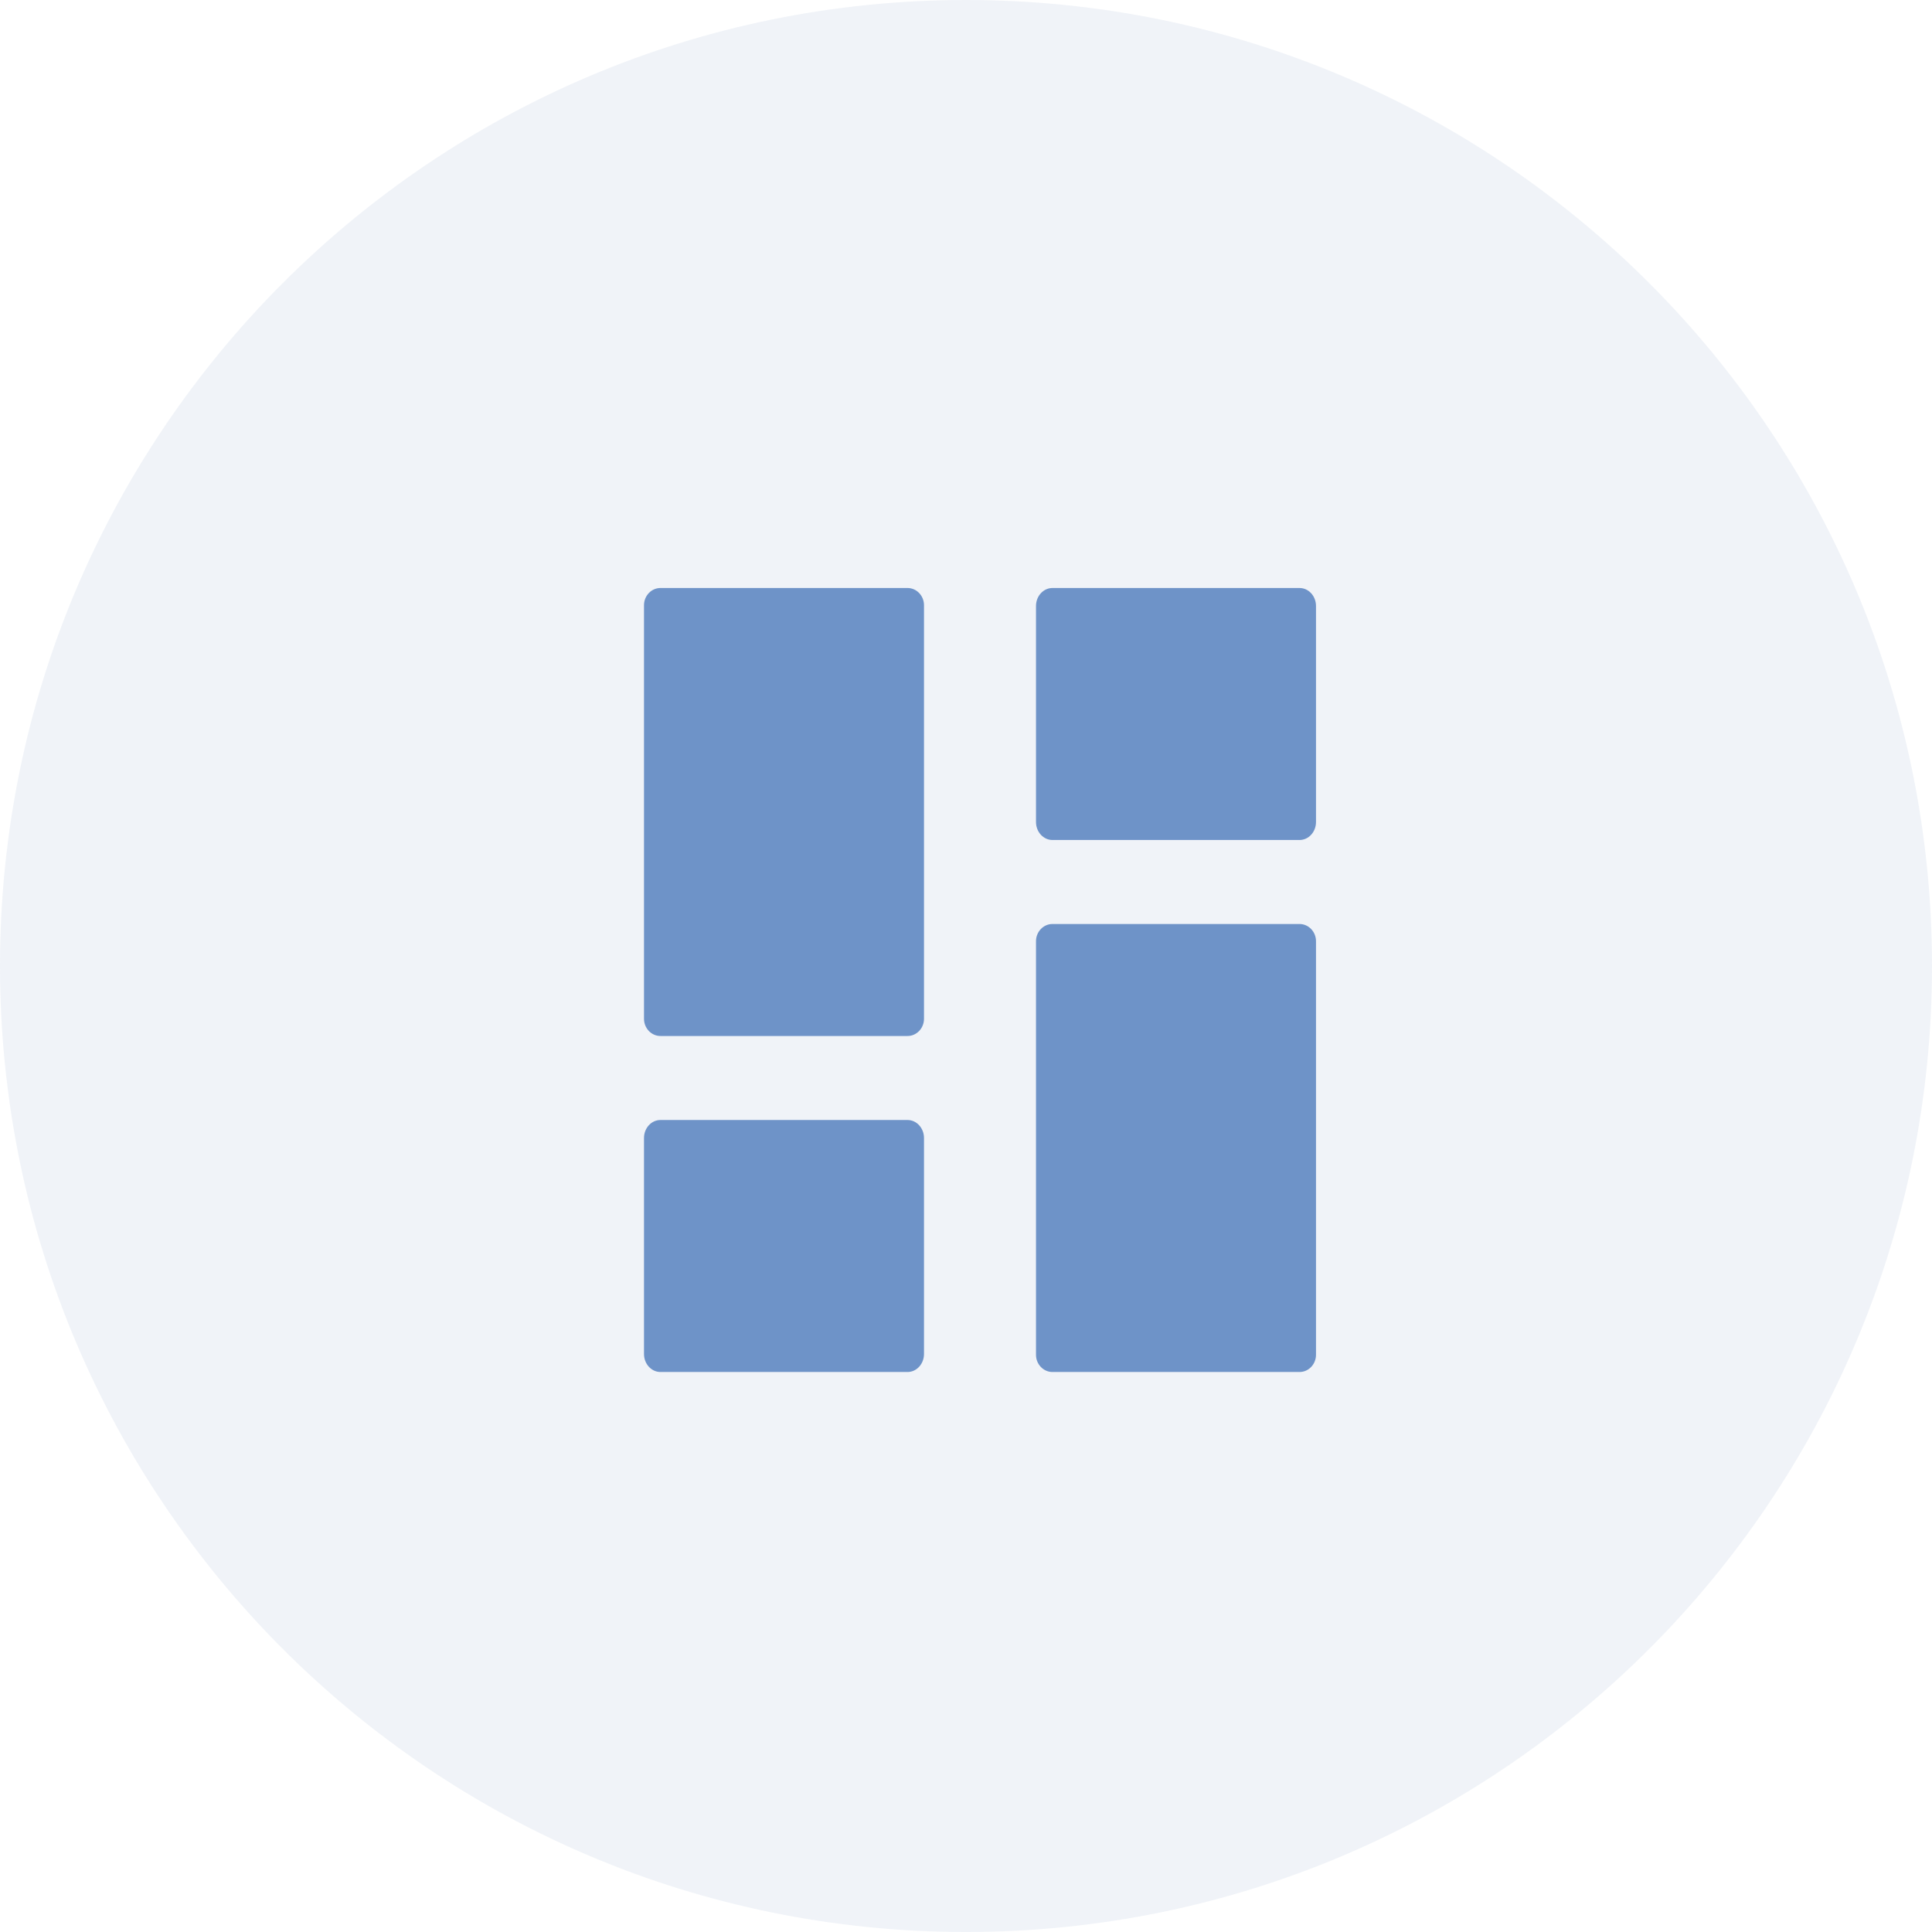
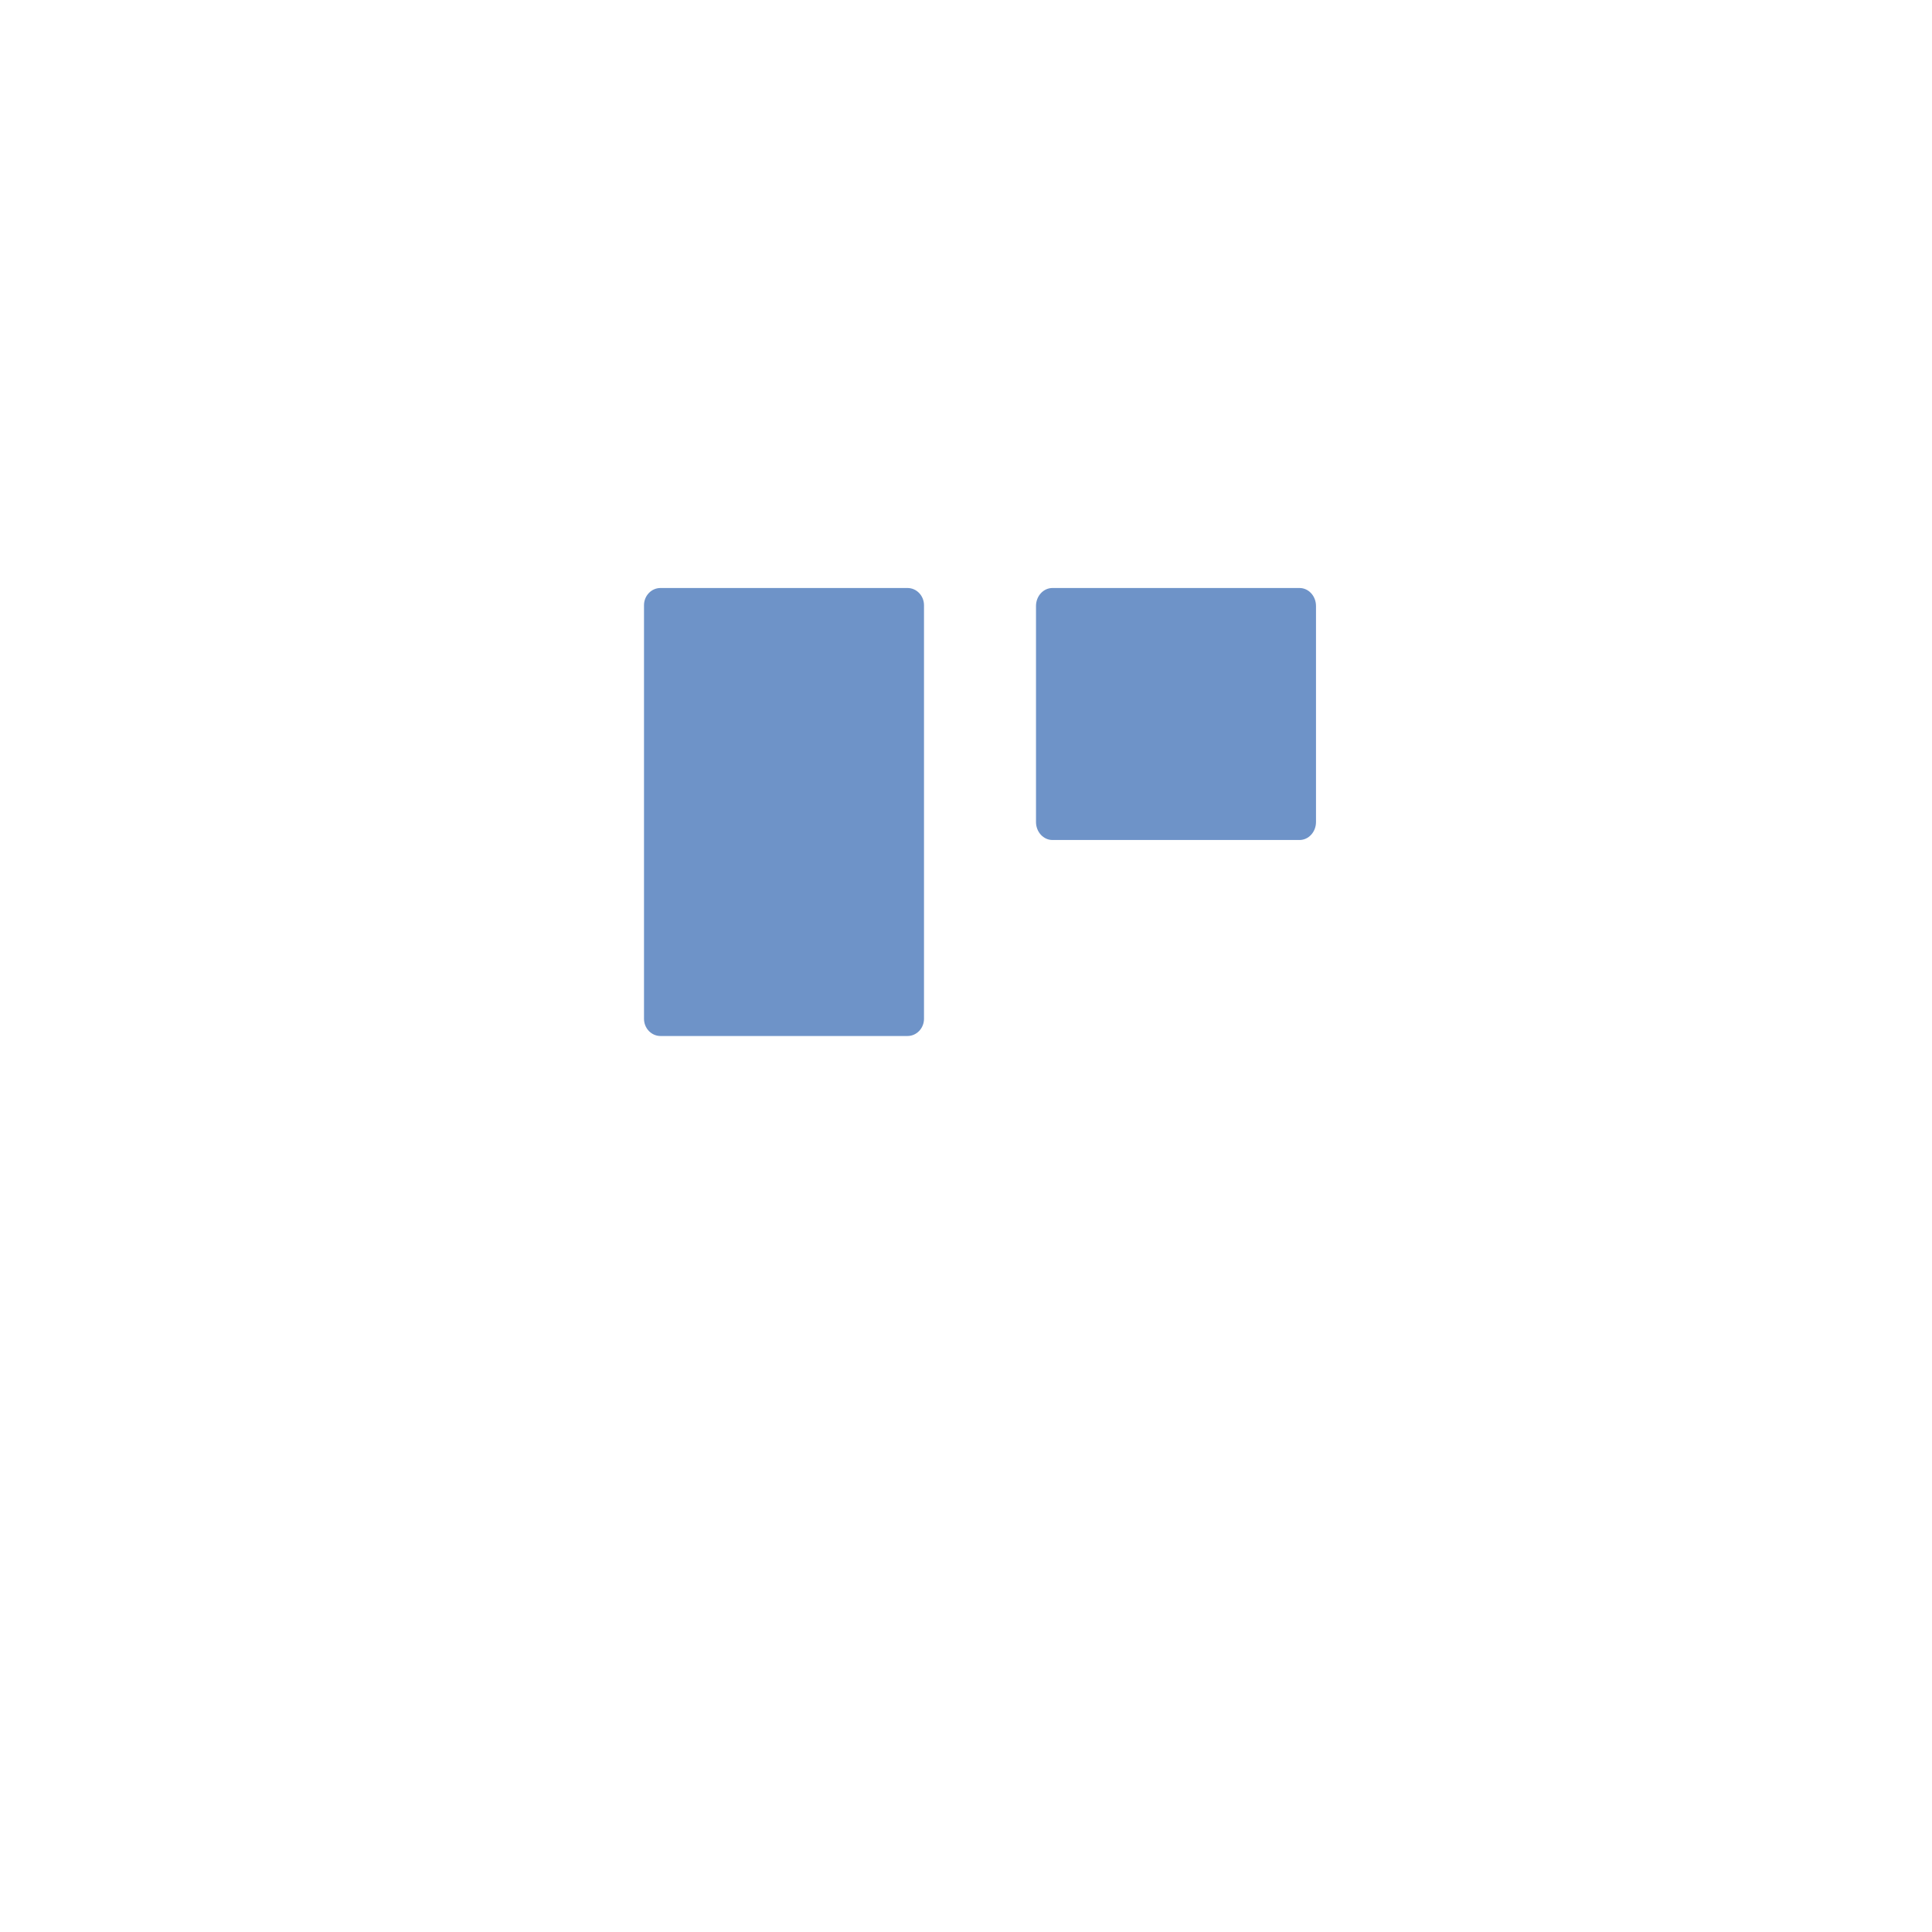
<svg xmlns="http://www.w3.org/2000/svg" width="69" height="69" viewBox="0 0 69 69" fill="none">
-   <path fill-rule="evenodd" clip-rule="evenodd" d="M34.5 69C53.554 69 69 53.554 69 34.5C69 15.446 53.554 0 34.5 0C15.446 0 0 15.446 0 34.5C0 53.554 15.446 69 34.5 69Z" fill="#6588B9" fill-opacity="0.1" />
  <path d="M32.412 37H23.588C23.264 37 23 36.724 23 36.385V21.615C23 21.276 23.264 21 23.588 21H32.412C32.736 21 33 21.276 33 21.615V36.385C33 36.724 32.736 37 32.412 37Z" fill="#6E93C8" />
-   <path d="M32.412 49H23.588C23.264 49 23 48.712 23 48.357V40.643C23 40.288 23.264 40 23.588 40H32.412C32.736 40 33 40.288 33 40.643V48.357C33 48.712 32.736 49 32.412 49Z" fill="#6E93C8" />
  <path d="M46.412 30H37.588C37.264 30 37 29.712 37 29.357V21.643C37 21.288 37.264 21 37.588 21H46.412C46.736 21 47 21.288 47 21.643V29.357C47 29.712 46.736 30 46.412 30Z" fill="#6E93C8" />
-   <path d="M46.412 49H37.588C37.264 49 37 48.724 37 48.385V33.615C37 33.276 37.264 33 37.588 33H46.412C46.736 33 47 33.276 47 33.615V48.385C47 48.724 46.736 49 46.412 49Z" fill="#6E93C8" />
</svg>